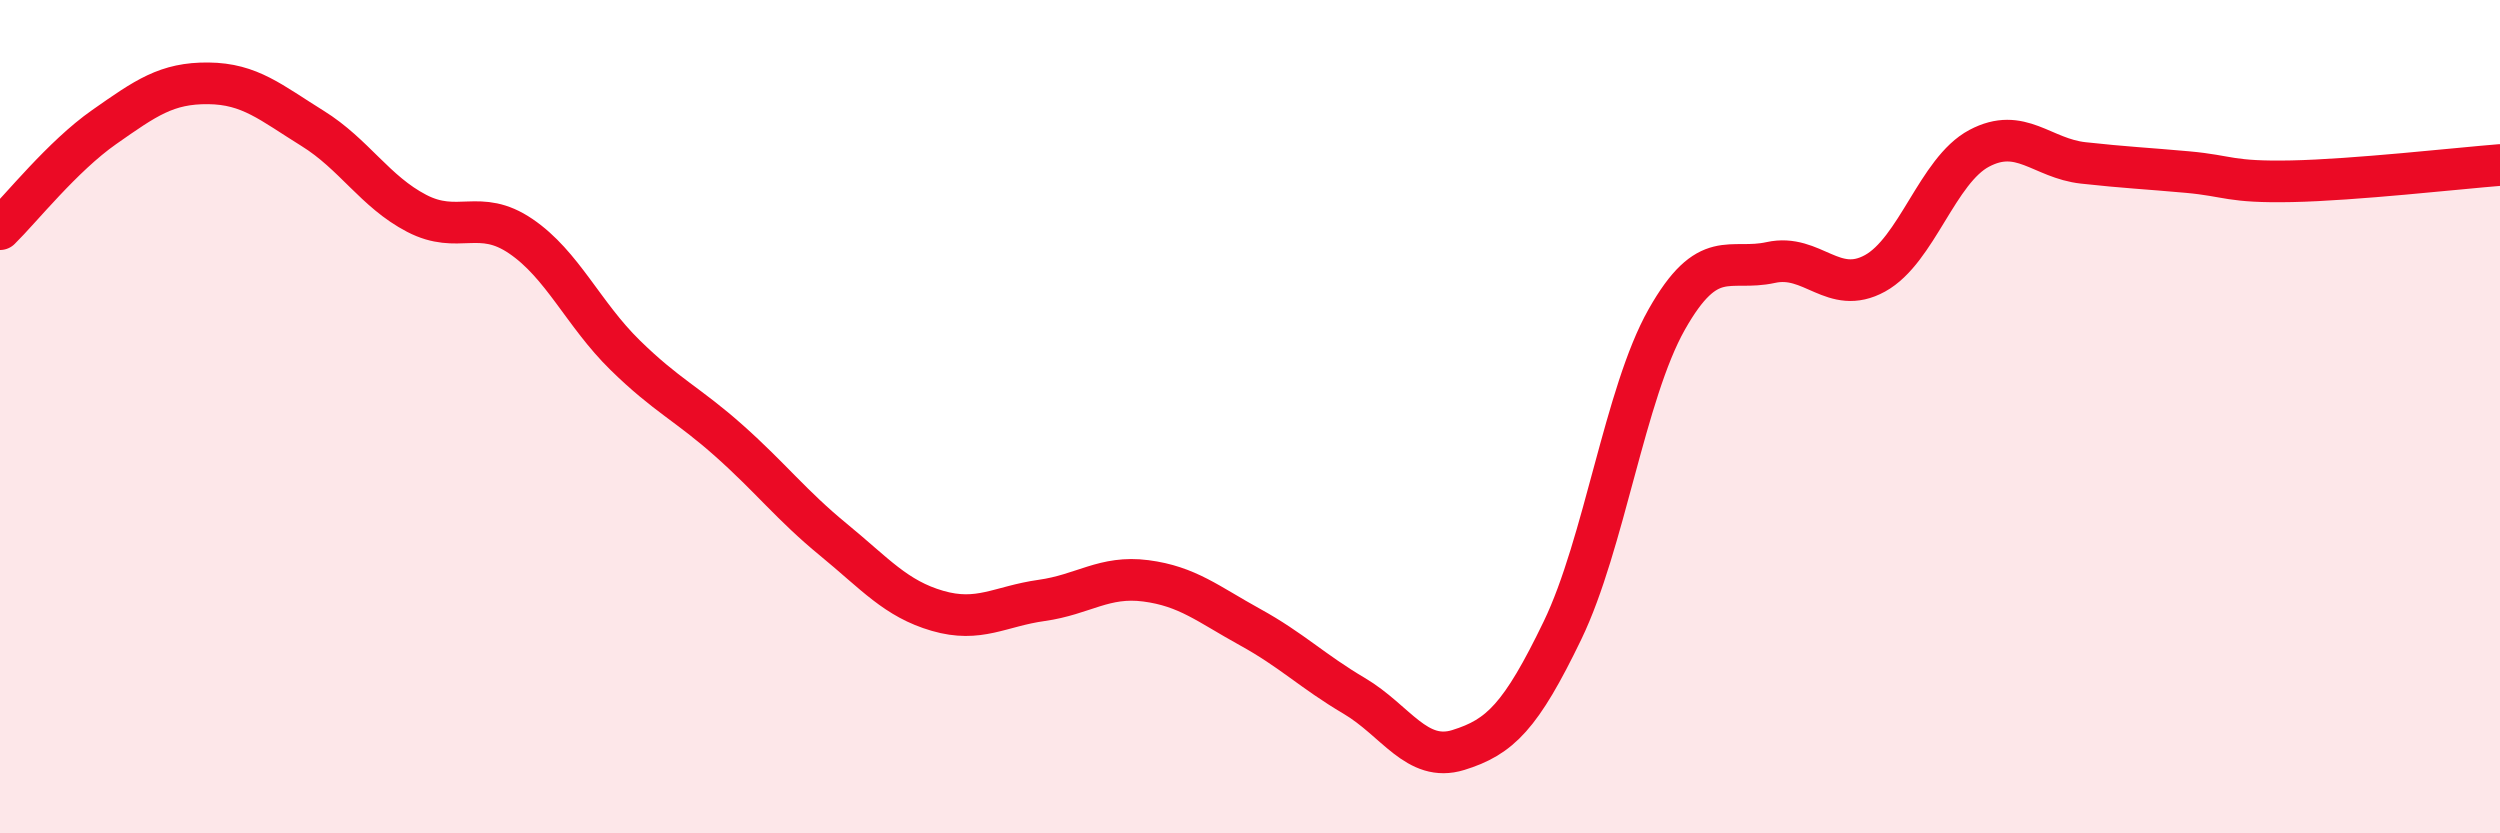
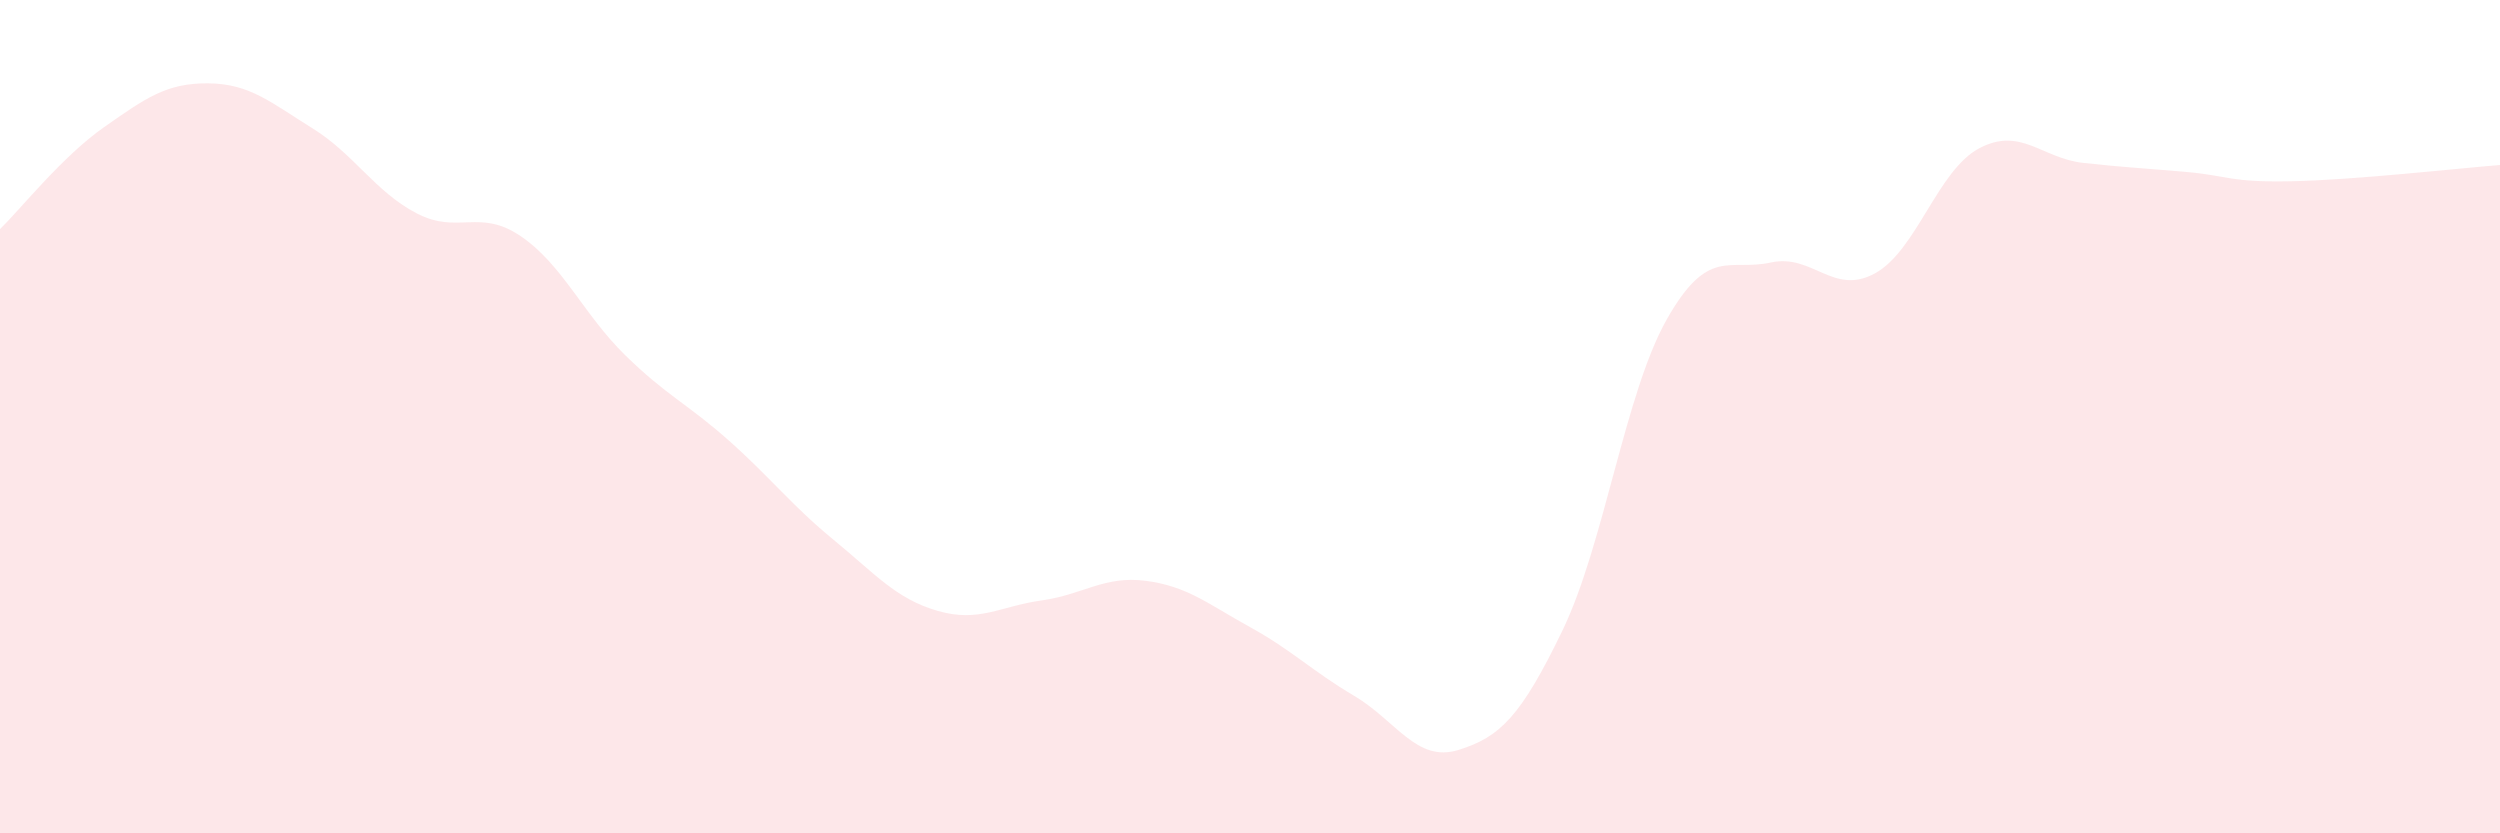
<svg xmlns="http://www.w3.org/2000/svg" width="60" height="20" viewBox="0 0 60 20">
  <path d="M 0,5.5 C 0.5,5.01 1.5,3.75 2.5,3.05 C 3.5,2.35 4,1.99 5,2 C 6,2.01 6.5,2.46 7.5,3.08 C 8.5,3.7 9,4.6 10,5.12 C 11,5.64 11.5,4.99 12.5,5.67 C 13.5,6.35 14,7.54 15,8.52 C 16,9.5 16.5,9.69 17.5,10.58 C 18.5,11.47 19,12.13 20,12.95 C 21,13.77 21.5,14.37 22.5,14.66 C 23.5,14.95 24,14.55 25,14.41 C 26,14.27 26.5,13.81 27.5,13.94 C 28.5,14.07 29,14.5 30,15.05 C 31,15.6 31.5,16.11 32.5,16.7 C 33.5,17.29 34,18.31 35,18 C 36,17.69 36.5,17.2 37.5,15.13 C 38.5,13.06 39,9.44 40,7.67 C 41,5.9 41.5,6.52 42.5,6.3 C 43.5,6.08 44,7.11 45,6.56 C 46,6.01 46.5,4.09 47.5,3.56 C 48.5,3.03 49,3.8 50,3.91 C 51,4.02 51.5,4.04 52.5,4.13 C 53.5,4.22 53.5,4.38 55,4.35 C 56.5,4.32 59,4.04 60,3.96L60 20L0 20Z" fill="#EB0A25" opacity="0.1" stroke-linecap="round" stroke-linejoin="round" />
-   <path d="M 0,5.5 C 0.5,5.01 1.5,3.75 2.5,3.05 C 3.5,2.35 4,1.99 5,2 C 6,2.01 6.5,2.46 7.5,3.08 C 8.5,3.7 9,4.6 10,5.12 C 11,5.64 11.5,4.99 12.5,5.67 C 13.5,6.35 14,7.54 15,8.52 C 16,9.5 16.5,9.69 17.5,10.58 C 18.5,11.47 19,12.13 20,12.95 C 21,13.77 21.5,14.37 22.5,14.66 C 23.5,14.95 24,14.55 25,14.41 C 26,14.27 26.5,13.81 27.5,13.94 C 28.5,14.07 29,14.5 30,15.05 C 31,15.6 31.5,16.11 32.5,16.7 C 33.5,17.29 34,18.31 35,18 C 36,17.69 36.5,17.2 37.5,15.13 C 38.5,13.06 39,9.44 40,7.67 C 41,5.9 41.5,6.52 42.5,6.3 C 43.5,6.08 44,7.11 45,6.56 C 46,6.01 46.5,4.09 47.5,3.56 C 48.5,3.03 49,3.8 50,3.91 C 51,4.02 51.5,4.04 52.5,4.13 C 53.5,4.22 53.5,4.38 55,4.35 C 56.5,4.32 59,4.04 60,3.96" stroke="#EB0A25" stroke-width="1" fill="none" stroke-linecap="round" stroke-linejoin="round" />
</svg>